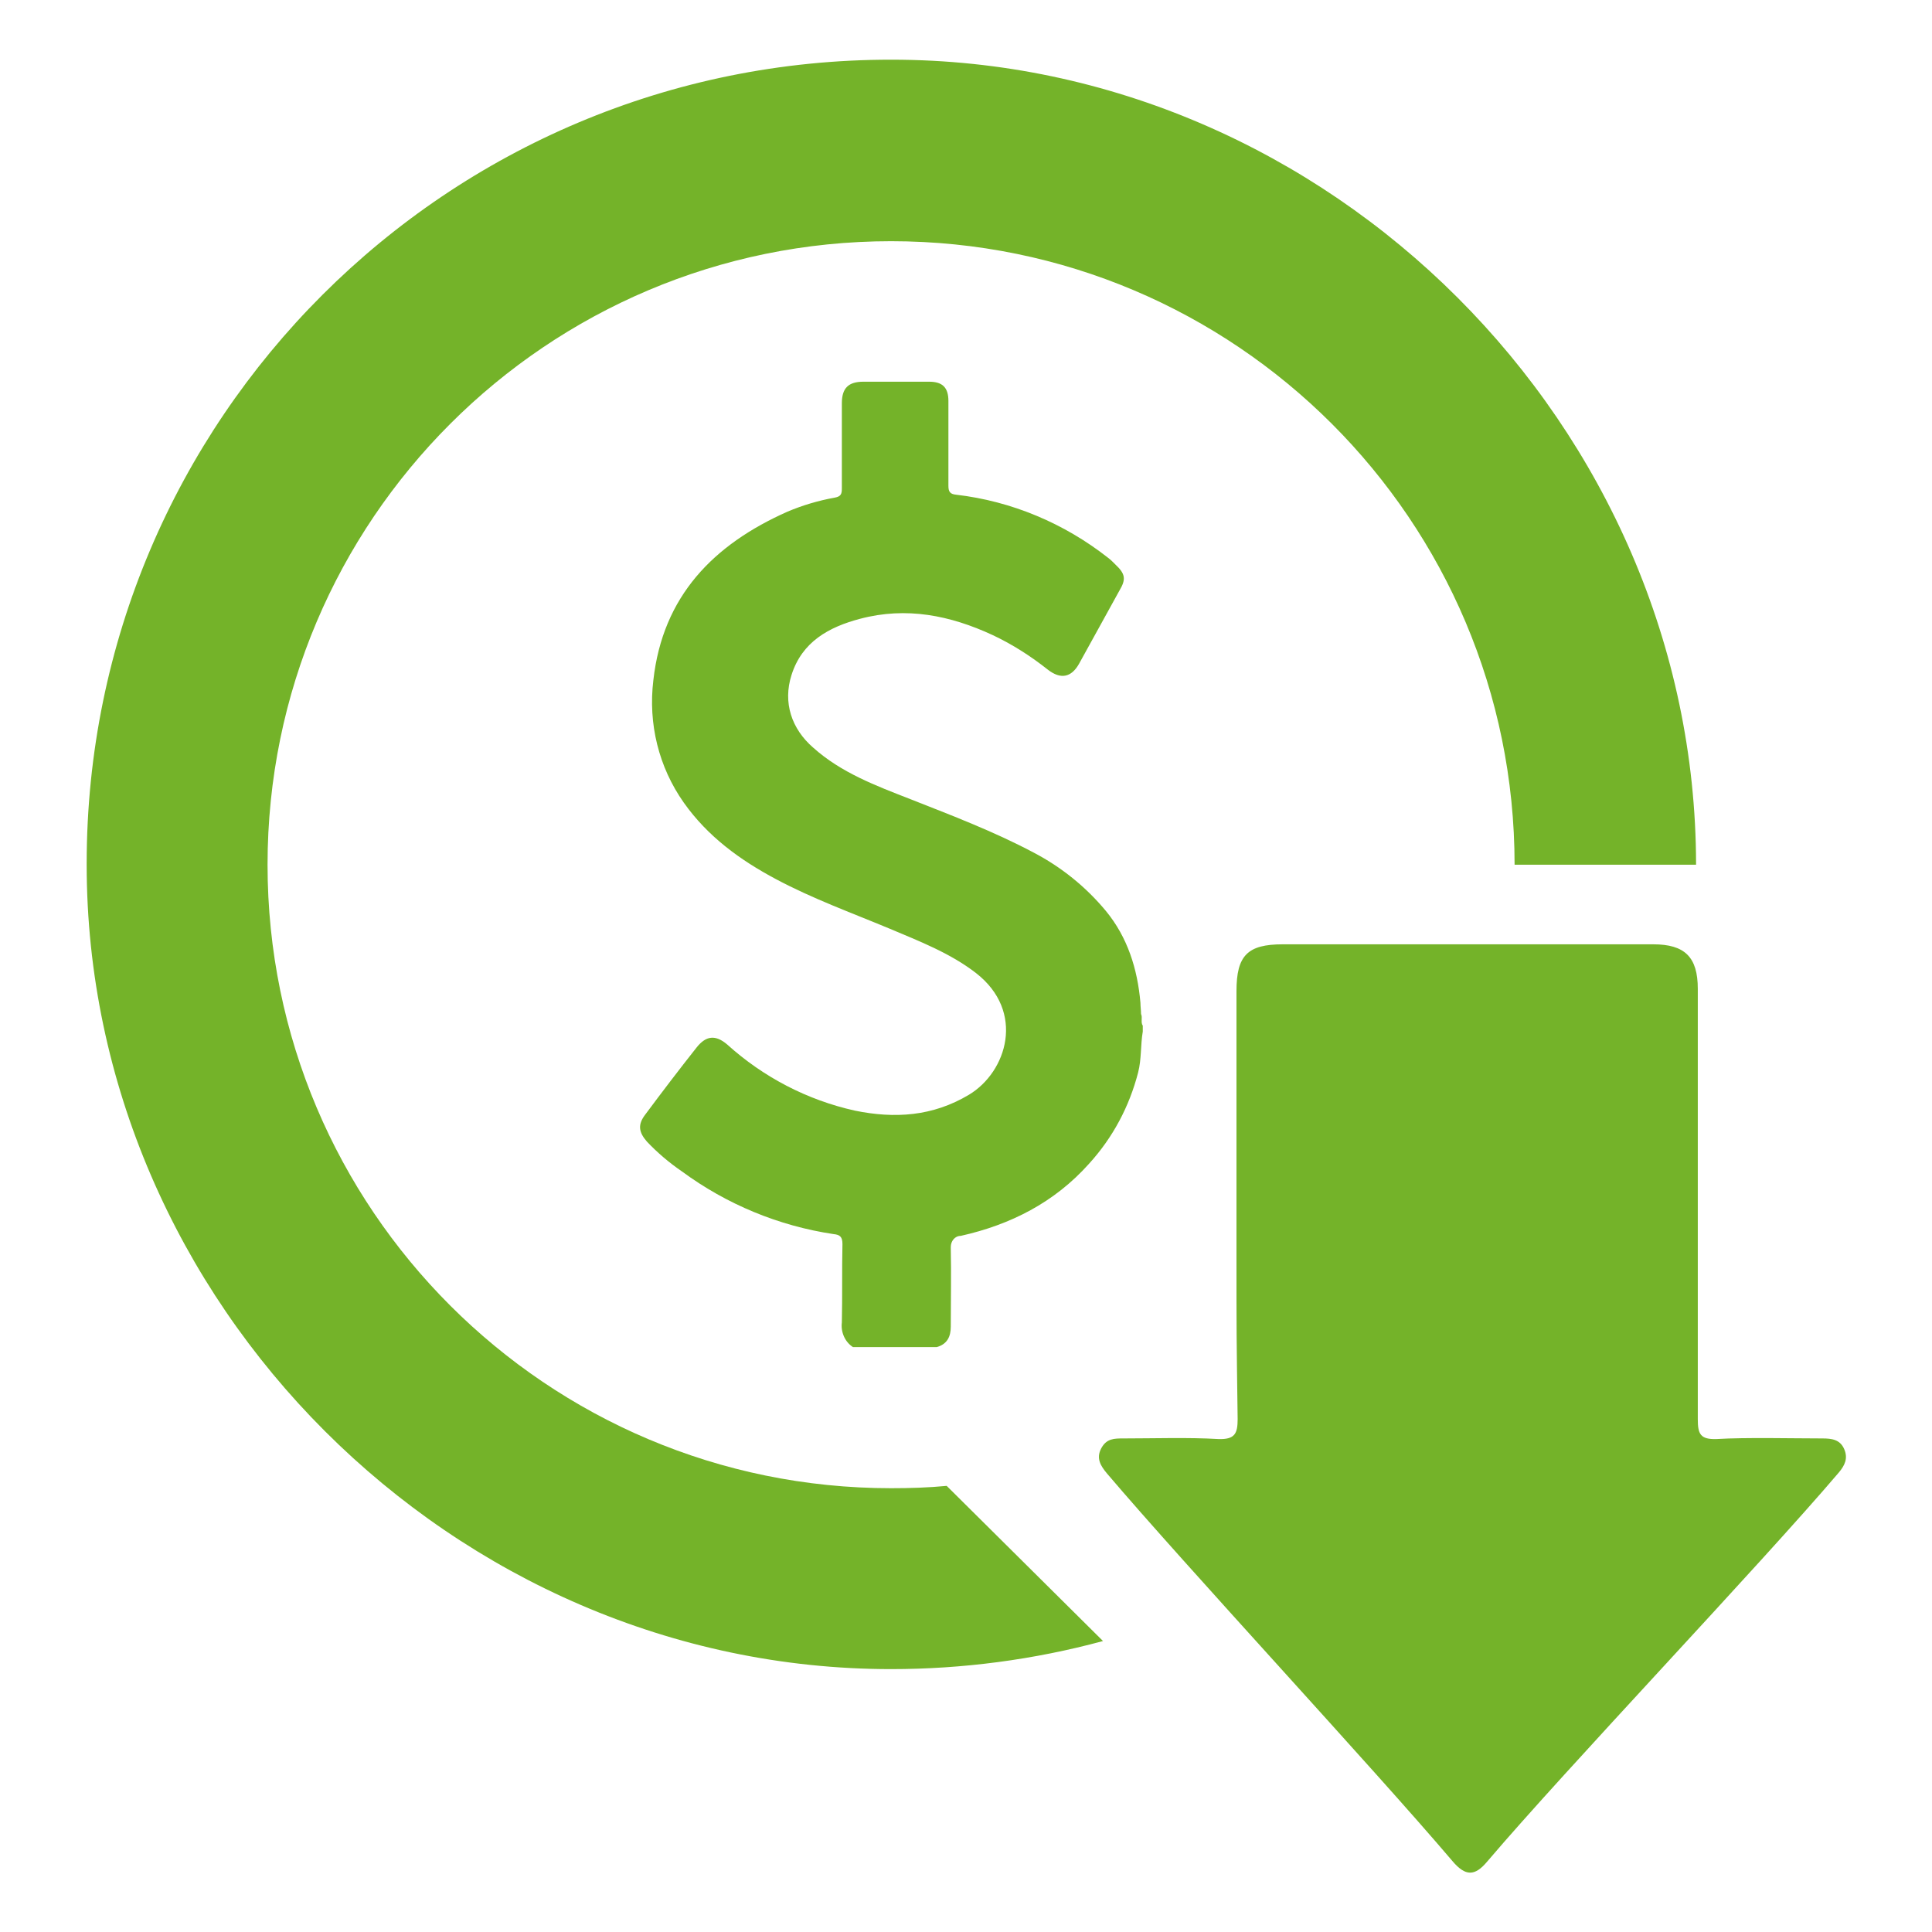
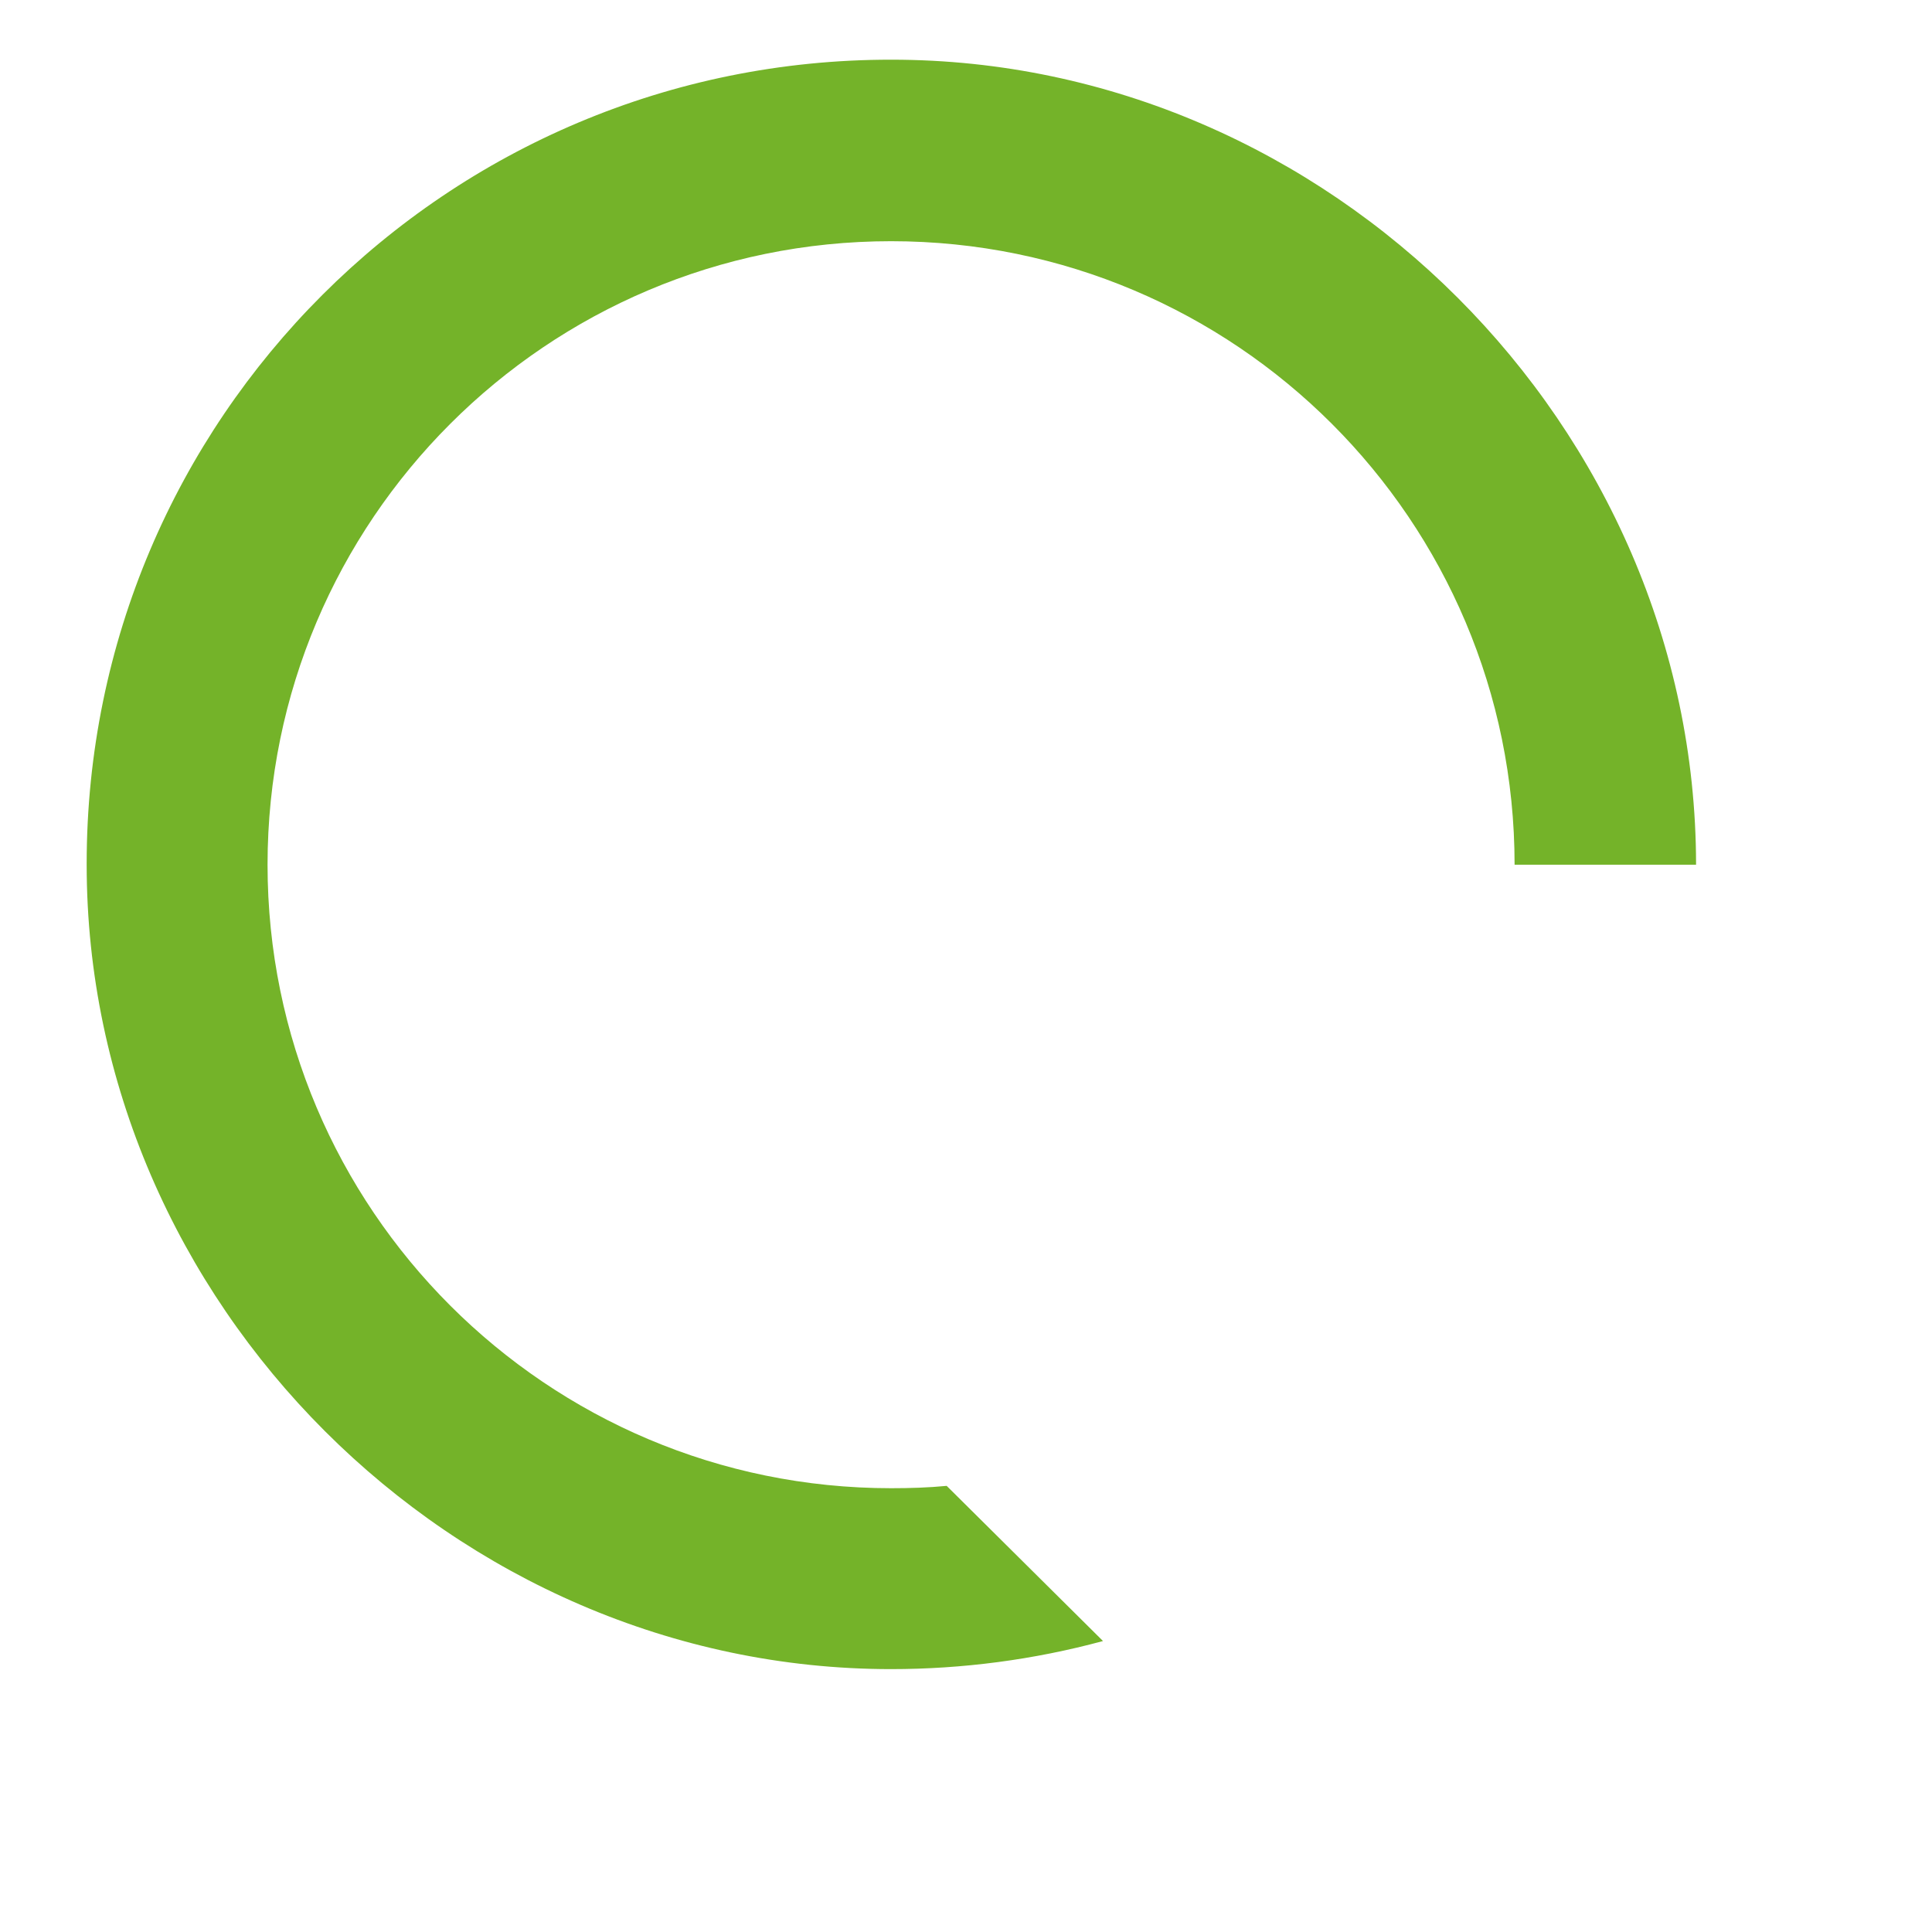
<svg xmlns="http://www.w3.org/2000/svg" width="58" height="58" viewBox="0 0 58 58" fill="none">
-   <path d="M37.12 37.524V29.755C37.12 28.683 37.453 28.349 38.508 28.349H49.633C50.583 28.349 50.969 28.736 50.969 29.685V42.603C50.969 43.043 51.039 43.218 51.532 43.201C52.428 43.148 53.816 43.183 54.713 43.183C54.994 43.183 55.24 43.218 55.363 43.5C55.486 43.781 55.381 43.992 55.205 44.203C52.797 47.032 47.05 53.061 44.642 55.891C44.273 56.33 43.992 56.33 43.605 55.873C41.215 53.061 35.626 47.05 33.235 44.238C33.042 44.009 32.901 43.781 33.059 43.482C33.218 43.183 33.446 43.183 33.727 43.183C34.624 43.183 35.678 43.148 36.575 43.201C37.067 43.218 37.155 43.043 37.155 42.603C37.12 39.949 37.12 40.178 37.12 37.524ZM25.607 40.441C25.361 40.283 25.238 39.984 25.273 39.703C25.291 38.912 25.273 38.139 25.291 37.348C25.291 37.137 25.221 37.067 25.027 37.049C23.375 36.803 21.811 36.153 20.475 35.169C20.089 34.905 19.737 34.606 19.421 34.272C19.175 33.991 19.14 33.763 19.368 33.464C19.878 32.778 20.387 32.111 20.915 31.443C21.196 31.091 21.477 31.056 21.829 31.355C22.918 32.339 24.236 33.024 25.66 33.341C26.855 33.587 27.998 33.517 29.087 32.866C30.23 32.181 30.792 30.37 29.298 29.21C28.525 28.613 27.611 28.261 26.697 27.875C25.555 27.4 24.395 26.978 23.305 26.398C22.215 25.818 21.249 25.115 20.528 24.096C19.772 23.024 19.456 21.723 19.614 20.423C19.895 17.892 21.424 16.345 23.639 15.361C24.096 15.168 24.57 15.027 25.062 14.939C25.256 14.904 25.273 14.816 25.273 14.658V12.109C25.273 11.652 25.467 11.459 25.924 11.459H27.892C28.296 11.459 28.472 11.635 28.472 12.039V14.588C28.472 14.763 28.525 14.834 28.701 14.851C30.37 15.044 31.952 15.712 33.27 16.749C33.341 16.802 33.411 16.872 33.481 16.943C33.78 17.224 33.815 17.382 33.604 17.733C33.2 18.472 32.796 19.192 32.392 19.93C32.163 20.335 31.847 20.405 31.46 20.106C30.95 19.702 30.405 19.351 29.808 19.069C28.525 18.472 27.207 18.208 25.818 18.577C24.887 18.823 24.078 19.263 23.762 20.264C23.498 21.09 23.762 21.881 24.412 22.444C25.256 23.2 26.293 23.586 27.33 23.991C28.578 24.483 29.826 24.957 31.021 25.59C31.864 26.029 32.602 26.627 33.2 27.348C33.85 28.138 34.149 29.087 34.237 30.107C34.237 30.212 34.255 30.335 34.255 30.441C34.307 30.546 34.237 30.687 34.307 30.792V30.968C34.237 31.372 34.272 31.794 34.167 32.198C33.903 33.218 33.411 34.149 32.69 34.94C31.653 36.1 30.335 36.768 28.841 37.102C28.666 37.102 28.543 37.26 28.543 37.436V37.471C28.56 38.244 28.543 39.035 28.543 39.826C28.543 40.125 28.437 40.353 28.121 40.441H25.607Z" fill="#74B329" />
  <path d="M28.42 44.607C27.875 44.66 27.313 44.677 26.751 44.677C16.416 44.677 8.032 36.294 8.032 25.959C8.032 15.625 16.416 7.241 26.751 7.241C37.085 7.241 45.469 15.625 45.469 25.959H50.917V25.942C50.9 12.795 39.897 1.792 26.768 1.792C13.428 1.775 2.602 12.584 2.602 25.924V25.959C2.602 39.106 13.622 50.108 26.751 50.108C28.895 50.108 31.039 49.827 33.113 49.265L28.42 44.607Z" fill="#74B329" />
</svg>